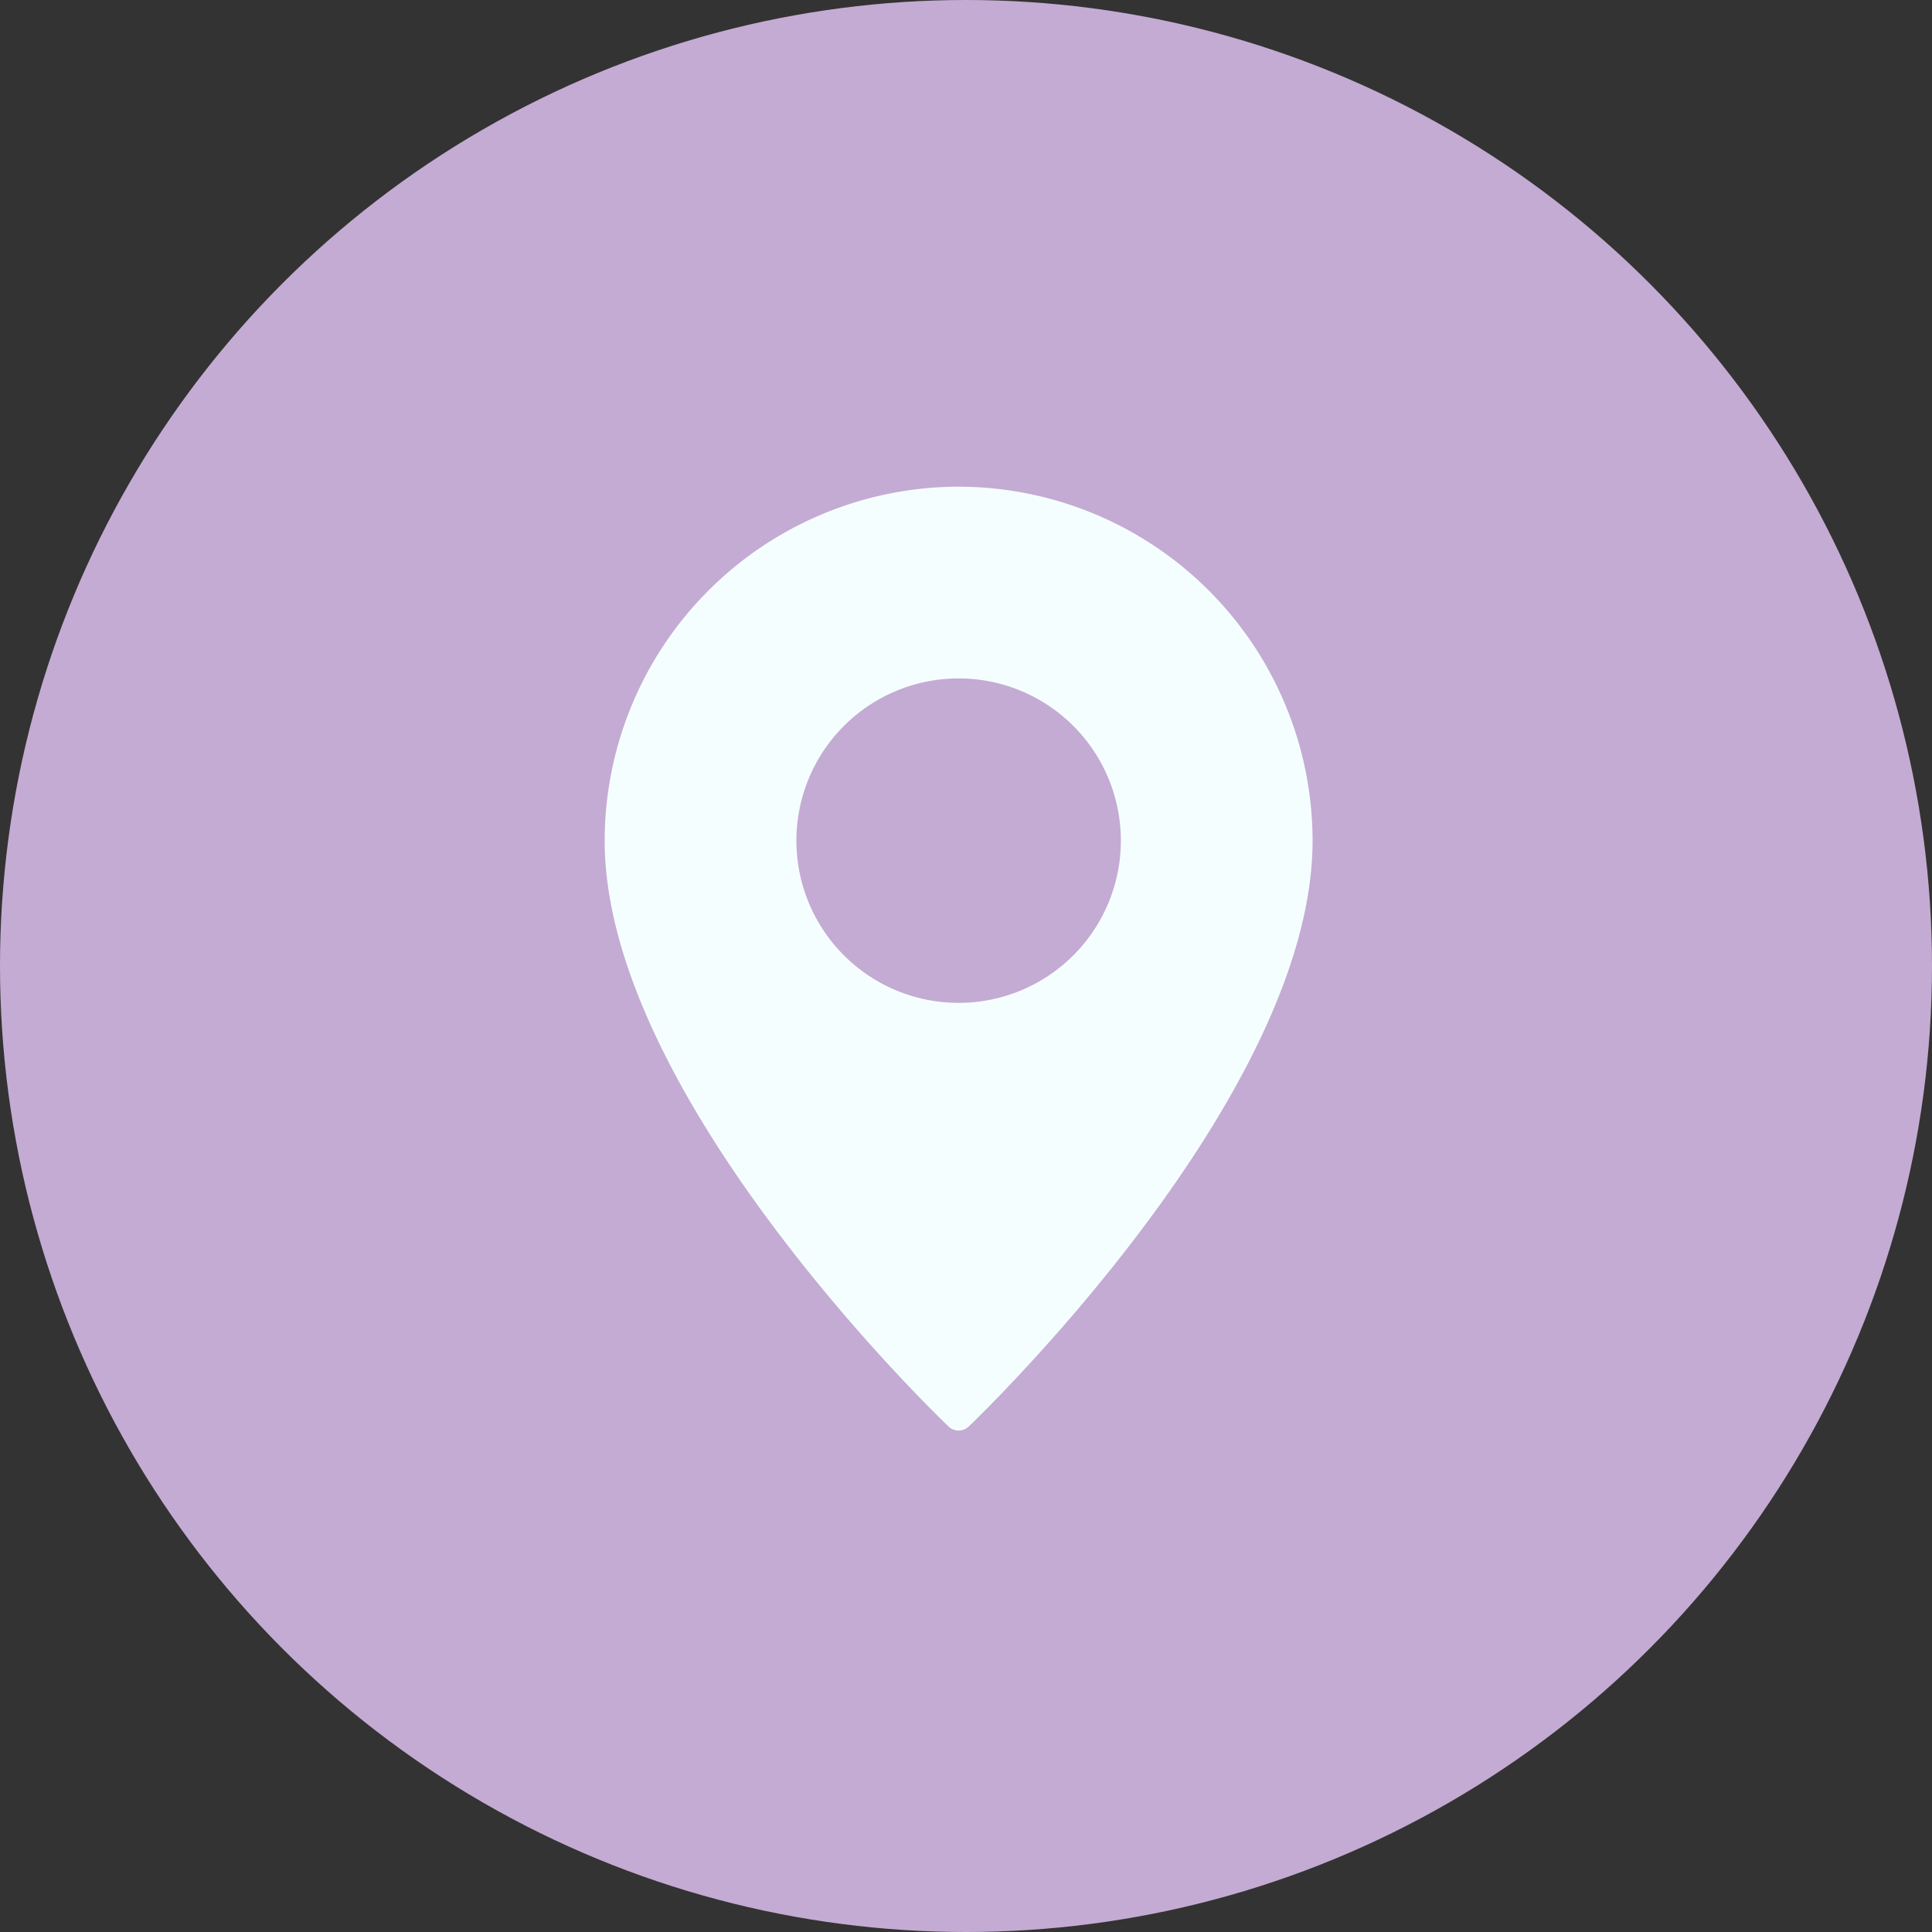
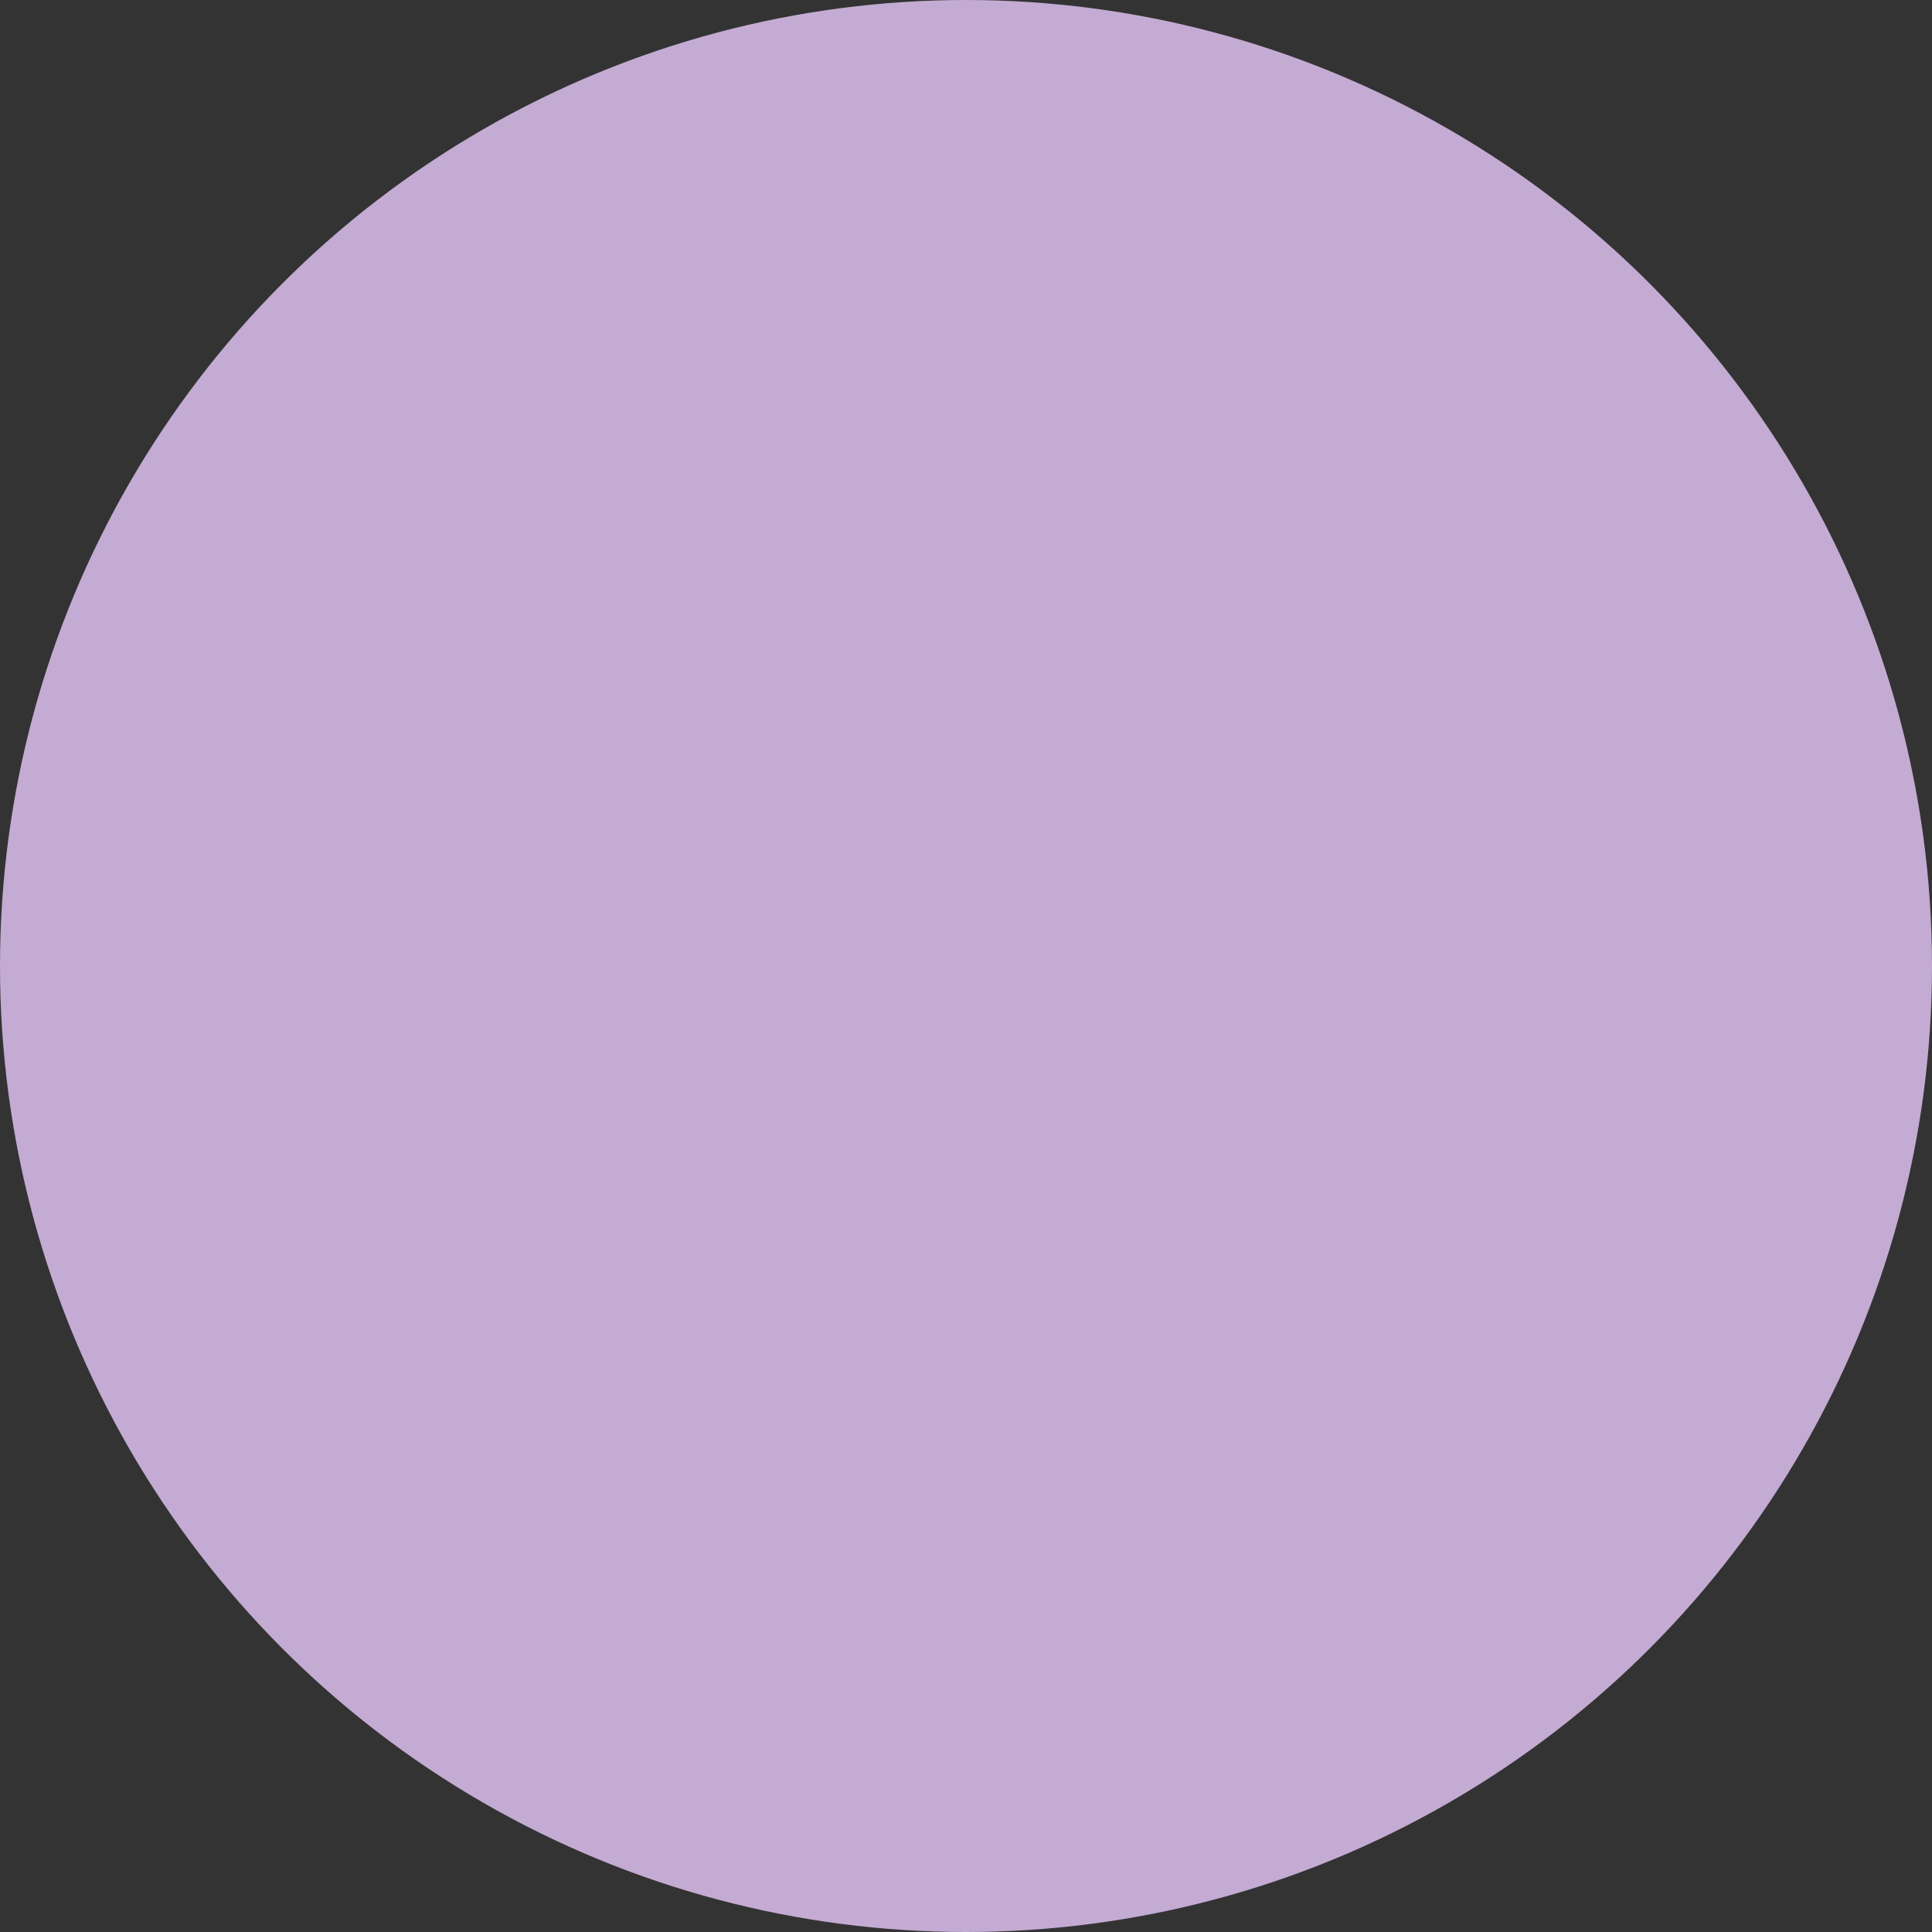
<svg xmlns="http://www.w3.org/2000/svg" width="131" height="131" viewBox="0 0 131 131">
  <rect x="0" y="0" width="131" height="131" fill="#333333" stroke="none" />
  <g id="Group_463" data-name="Group 463" transform="translate(-260 -1715)">
    <circle id="Ellipse_17" data-name="Ellipse 17" cx="65.5" cy="65.5" r="65.5" transform="translate(260 1715)" fill="#c4abd3" />
    <g id="Pin" transform="translate(293 1748)">
-       <path id="Path_73" data-name="Path 73" d="M32,0A24.032,24.032,0,0,0,8,24C8,41.23,30.36,62.81,31.31,63.72a.99.99,0,0,0,1.38,0C33.64,62.81,56,41.23,56,24A24.032,24.032,0,0,0,32,0Zm0,35A11,11,0,1,1,43,24,11,11,0,0,1,32,35Z" fill="#f5feff" />
-     </g>
+       </g>
  </g>
</svg>